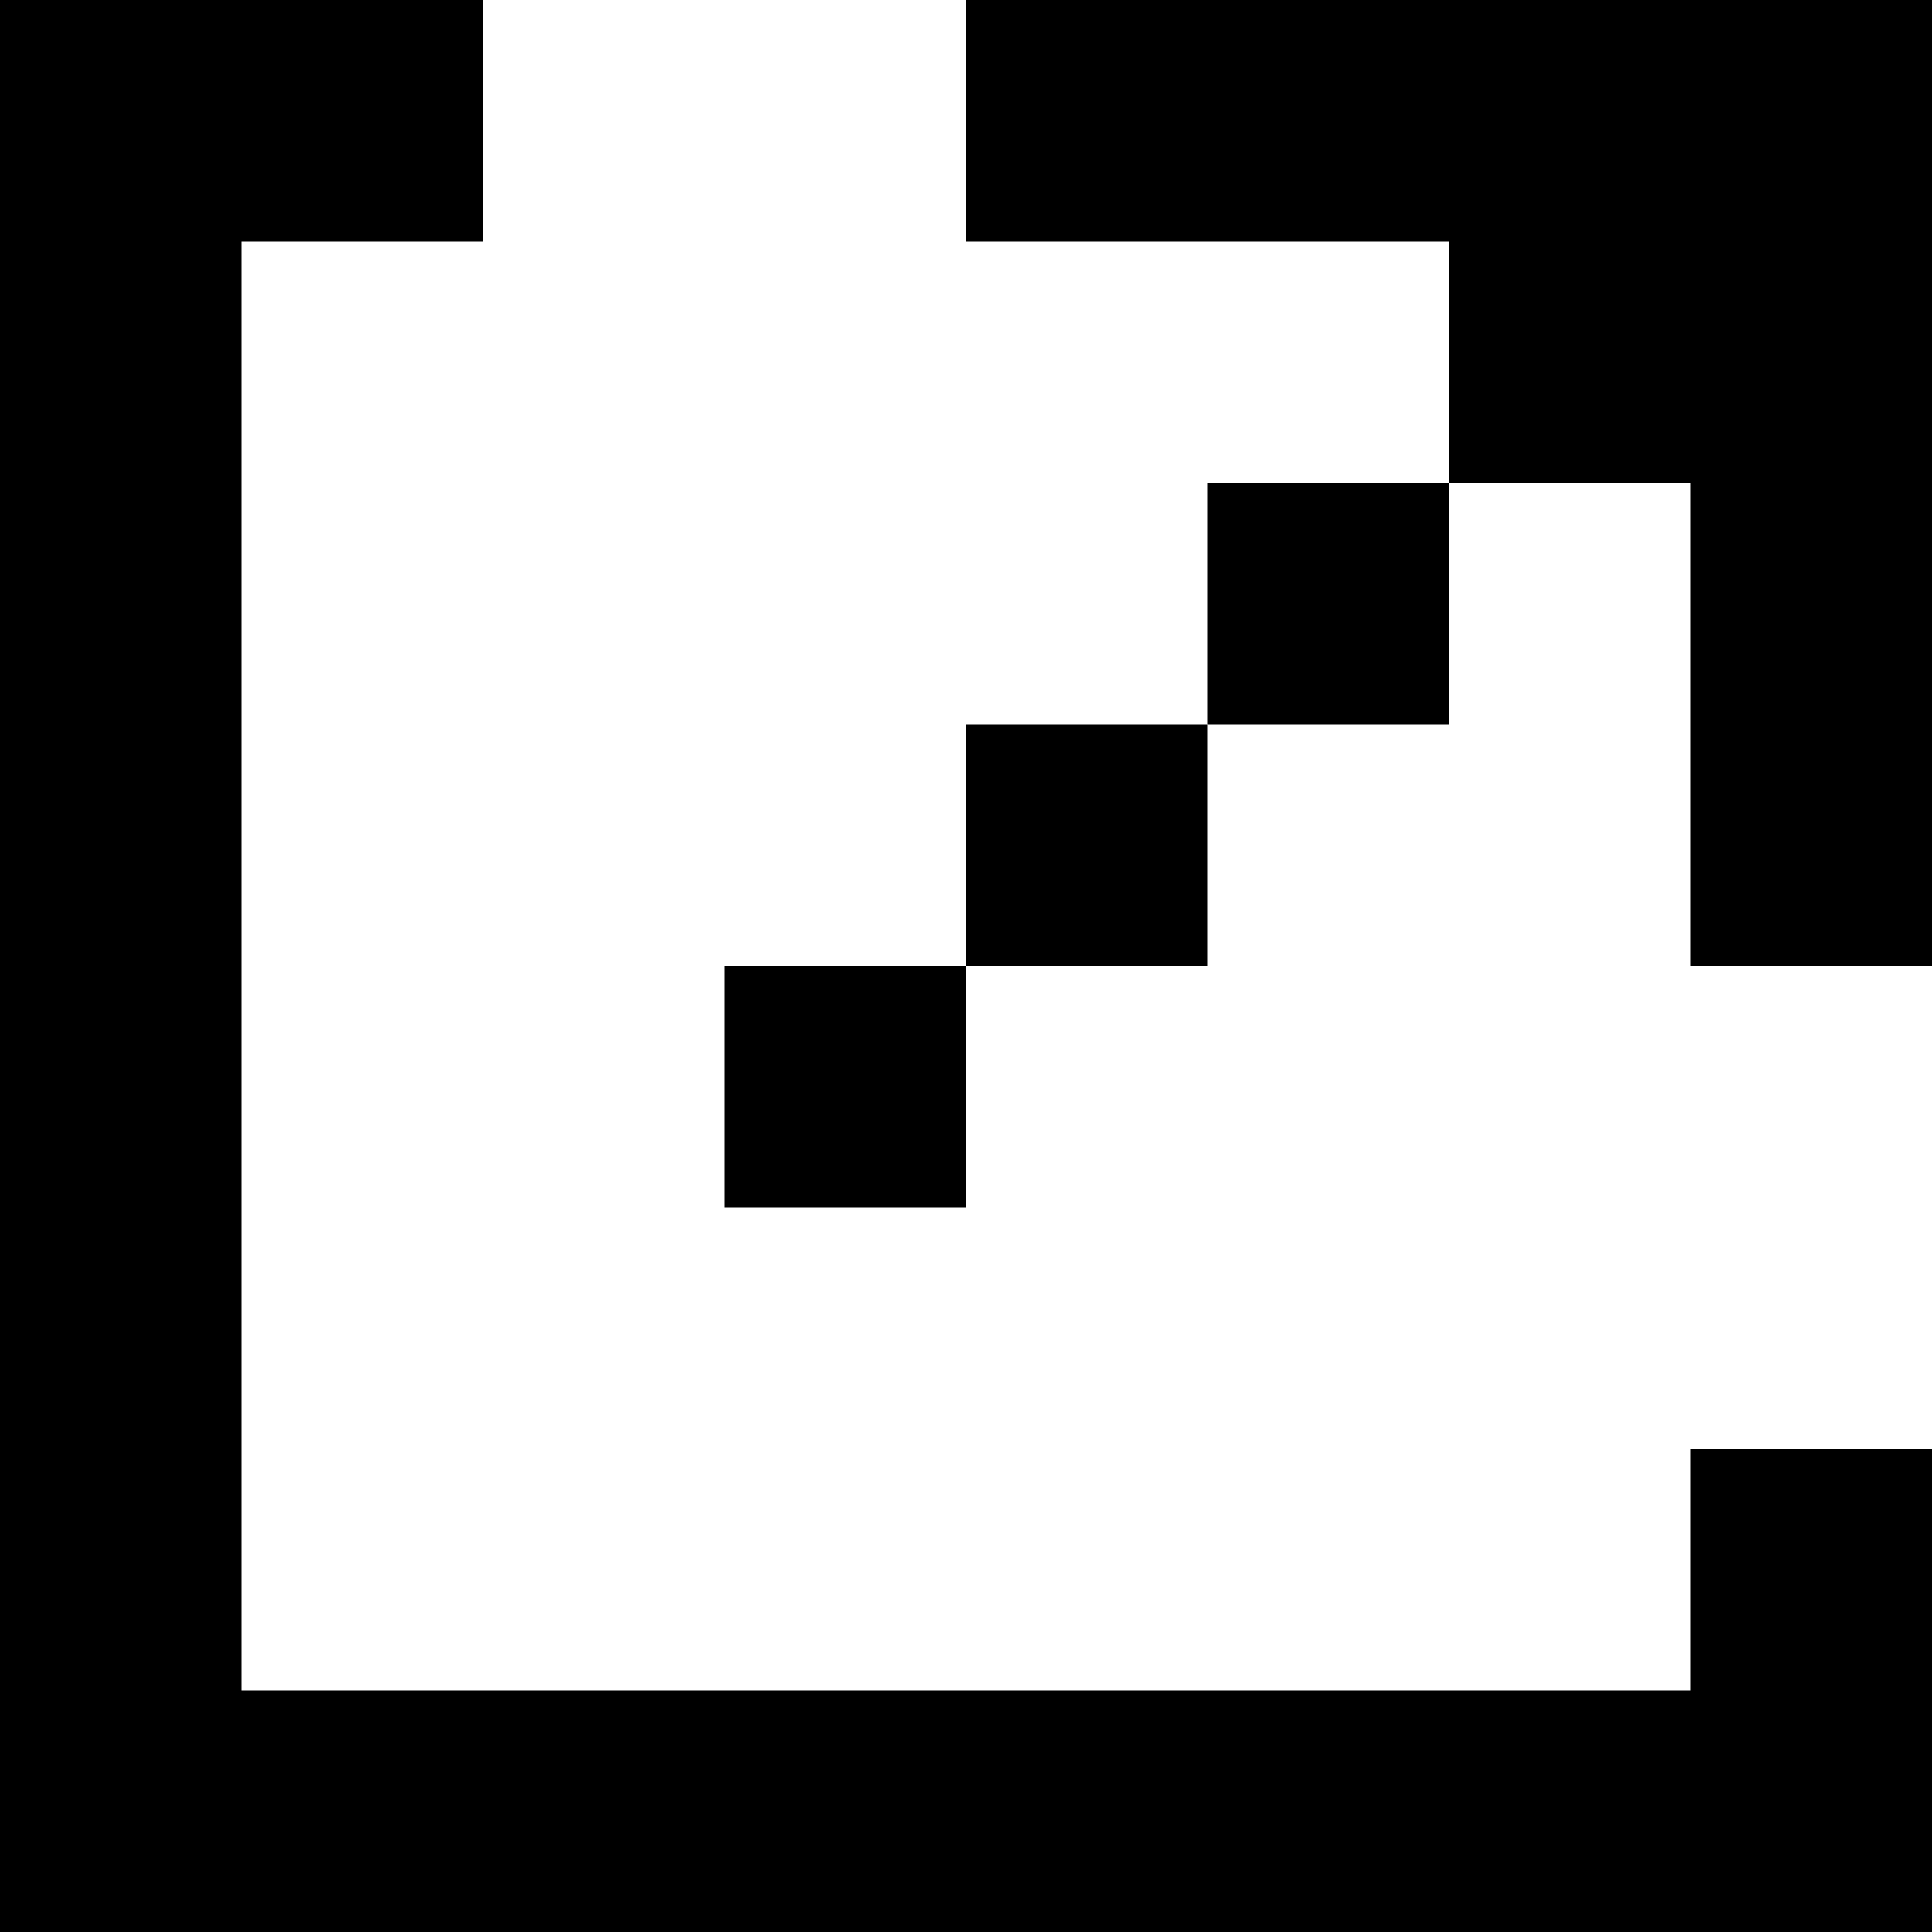
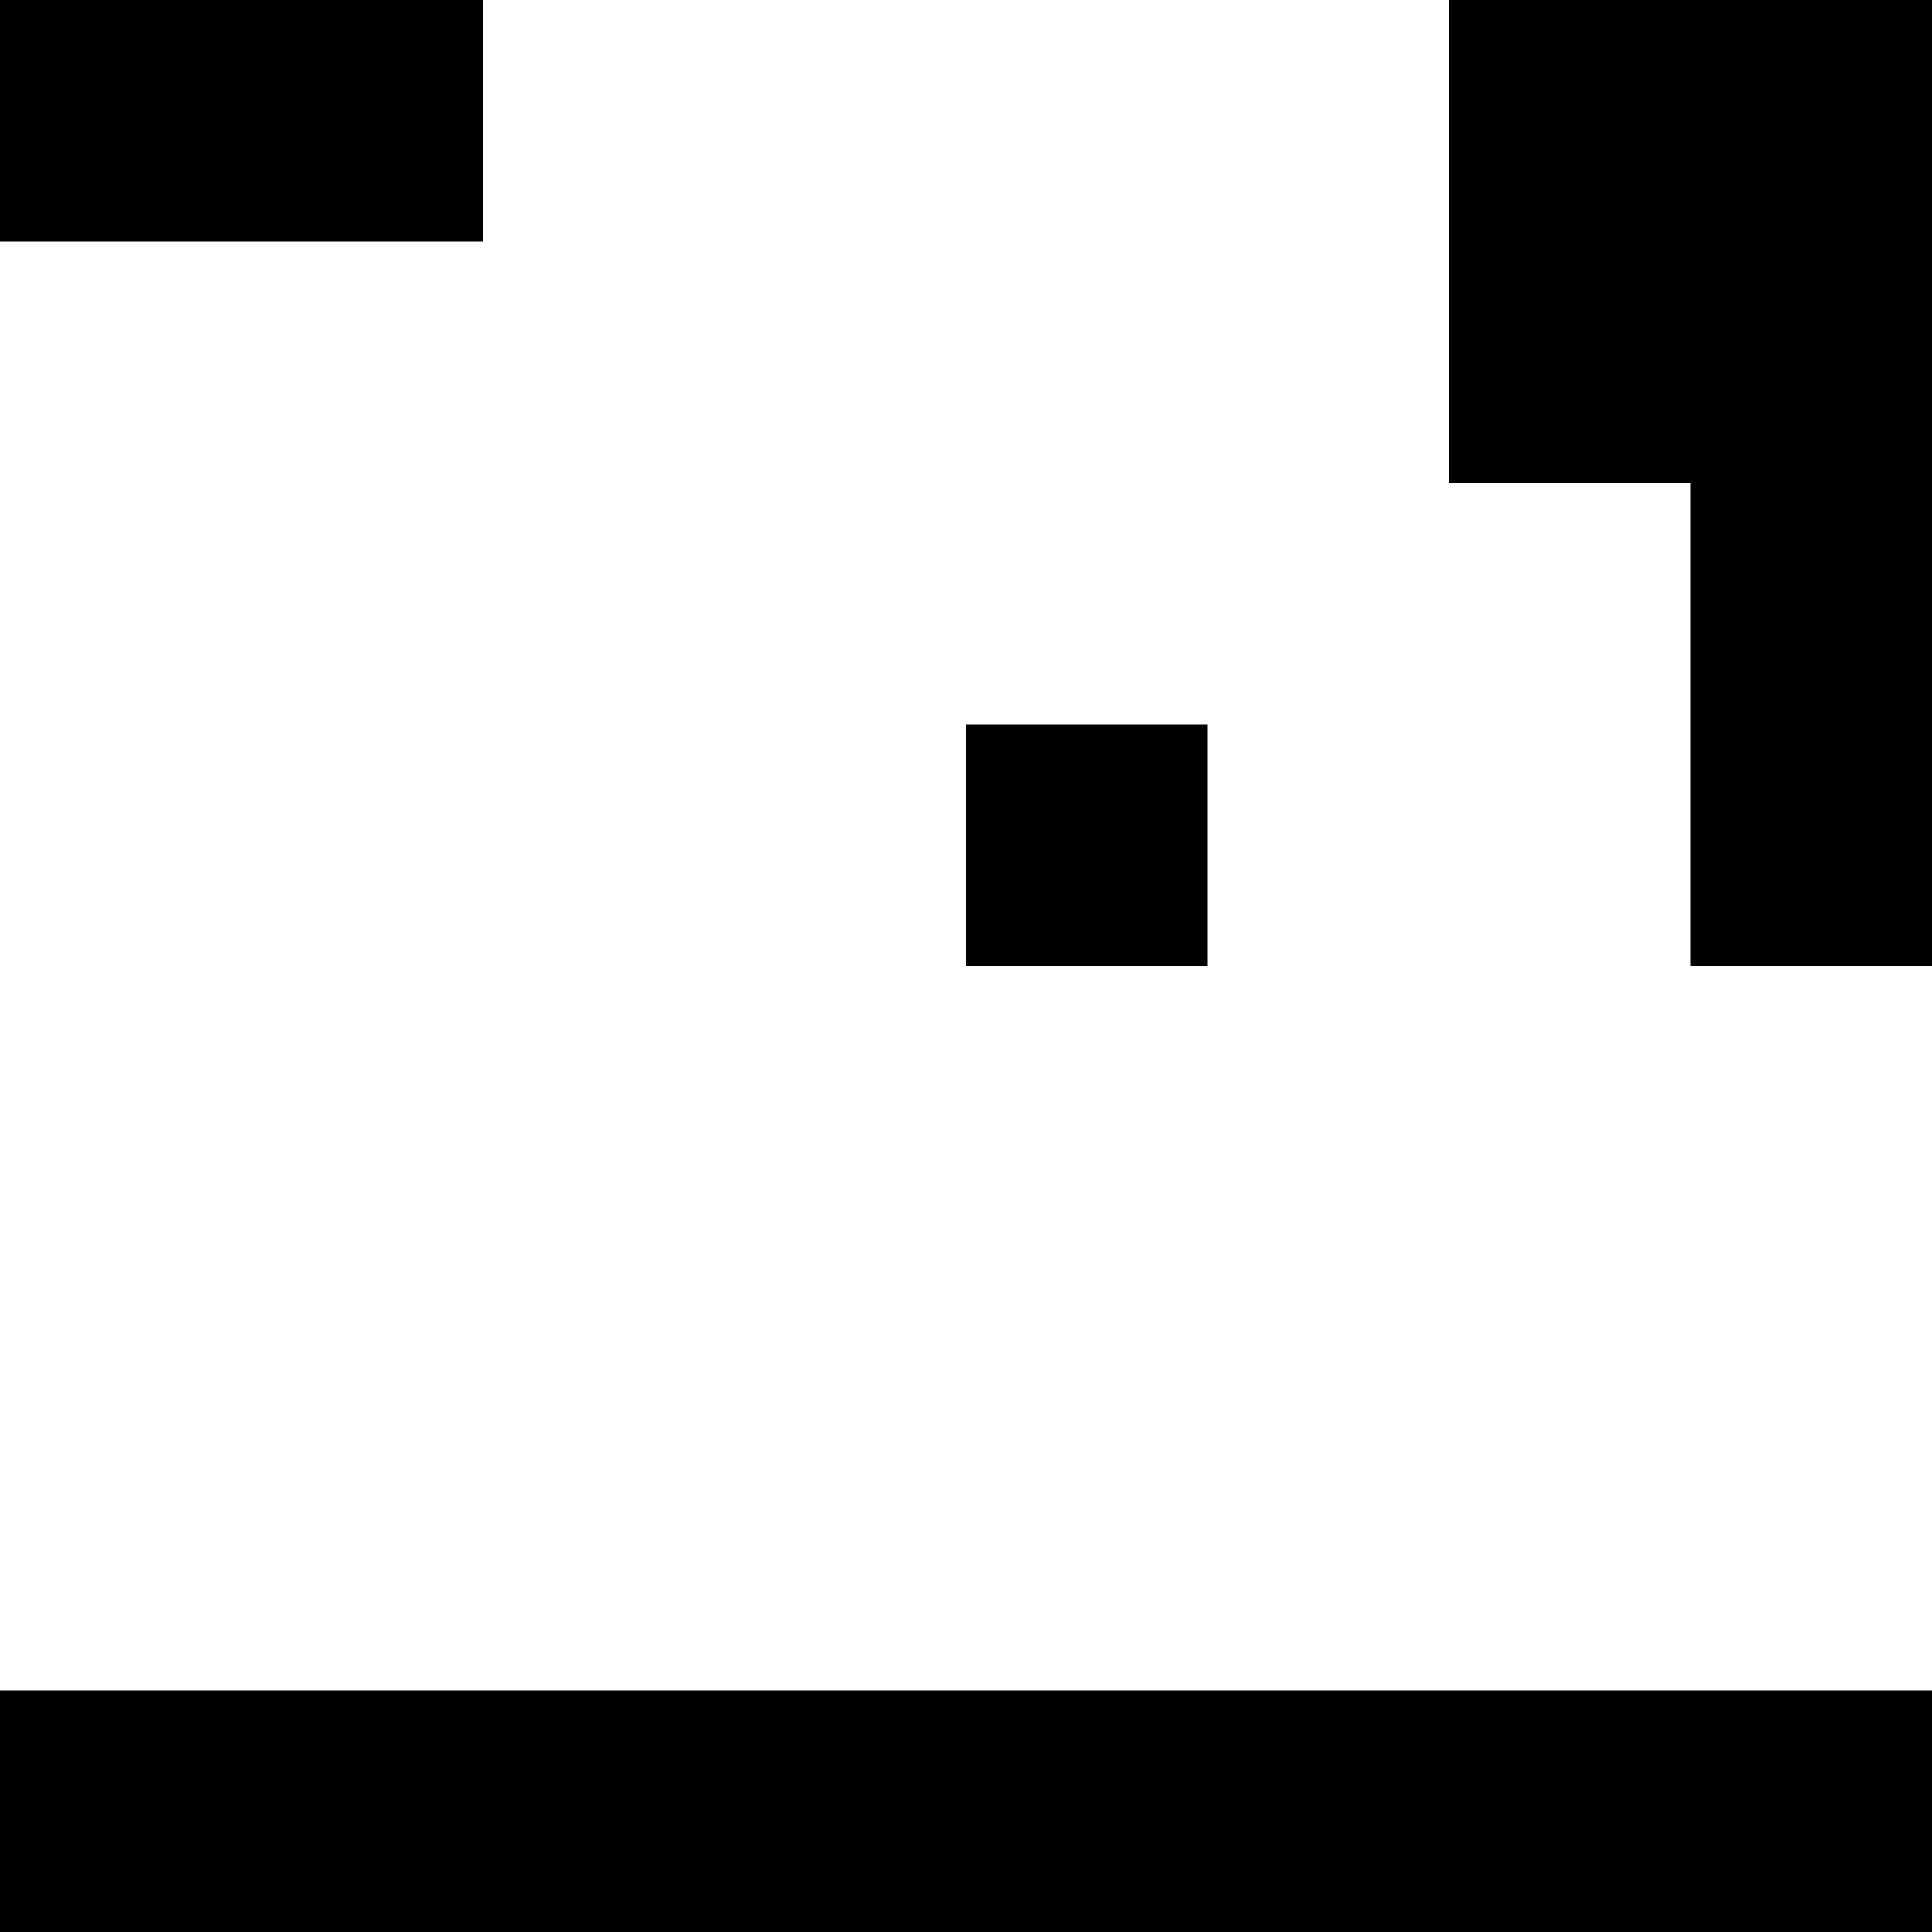
<svg xmlns="http://www.w3.org/2000/svg" width="8" height="8" viewBox="0 0 8 8">
-   <rect x="0" y="0" width="1" height="8" fill="black" />
  <rect x="0" y="7" width="8" height="1" fill="black" />
  <rect x="0" y="0" width="2" height="1" fill="black" />
-   <rect x="7" y="6" width="1" height="2" fill="black" />
  <rect x="7" y="0" width="1" height="4" fill="black" />
-   <rect x="4" y="0" width="4" height="1" fill="black" />
-   <rect x="3" y="4" width="1" height="1" fill="black" />
  <rect x="6" y="0" width="2" height="2" fill="black" />
-   <rect x="5" y="2" width="1" height="1" fill="black" />
  <rect x="4" y="3" width="1" height="1" fill="black" />
</svg>